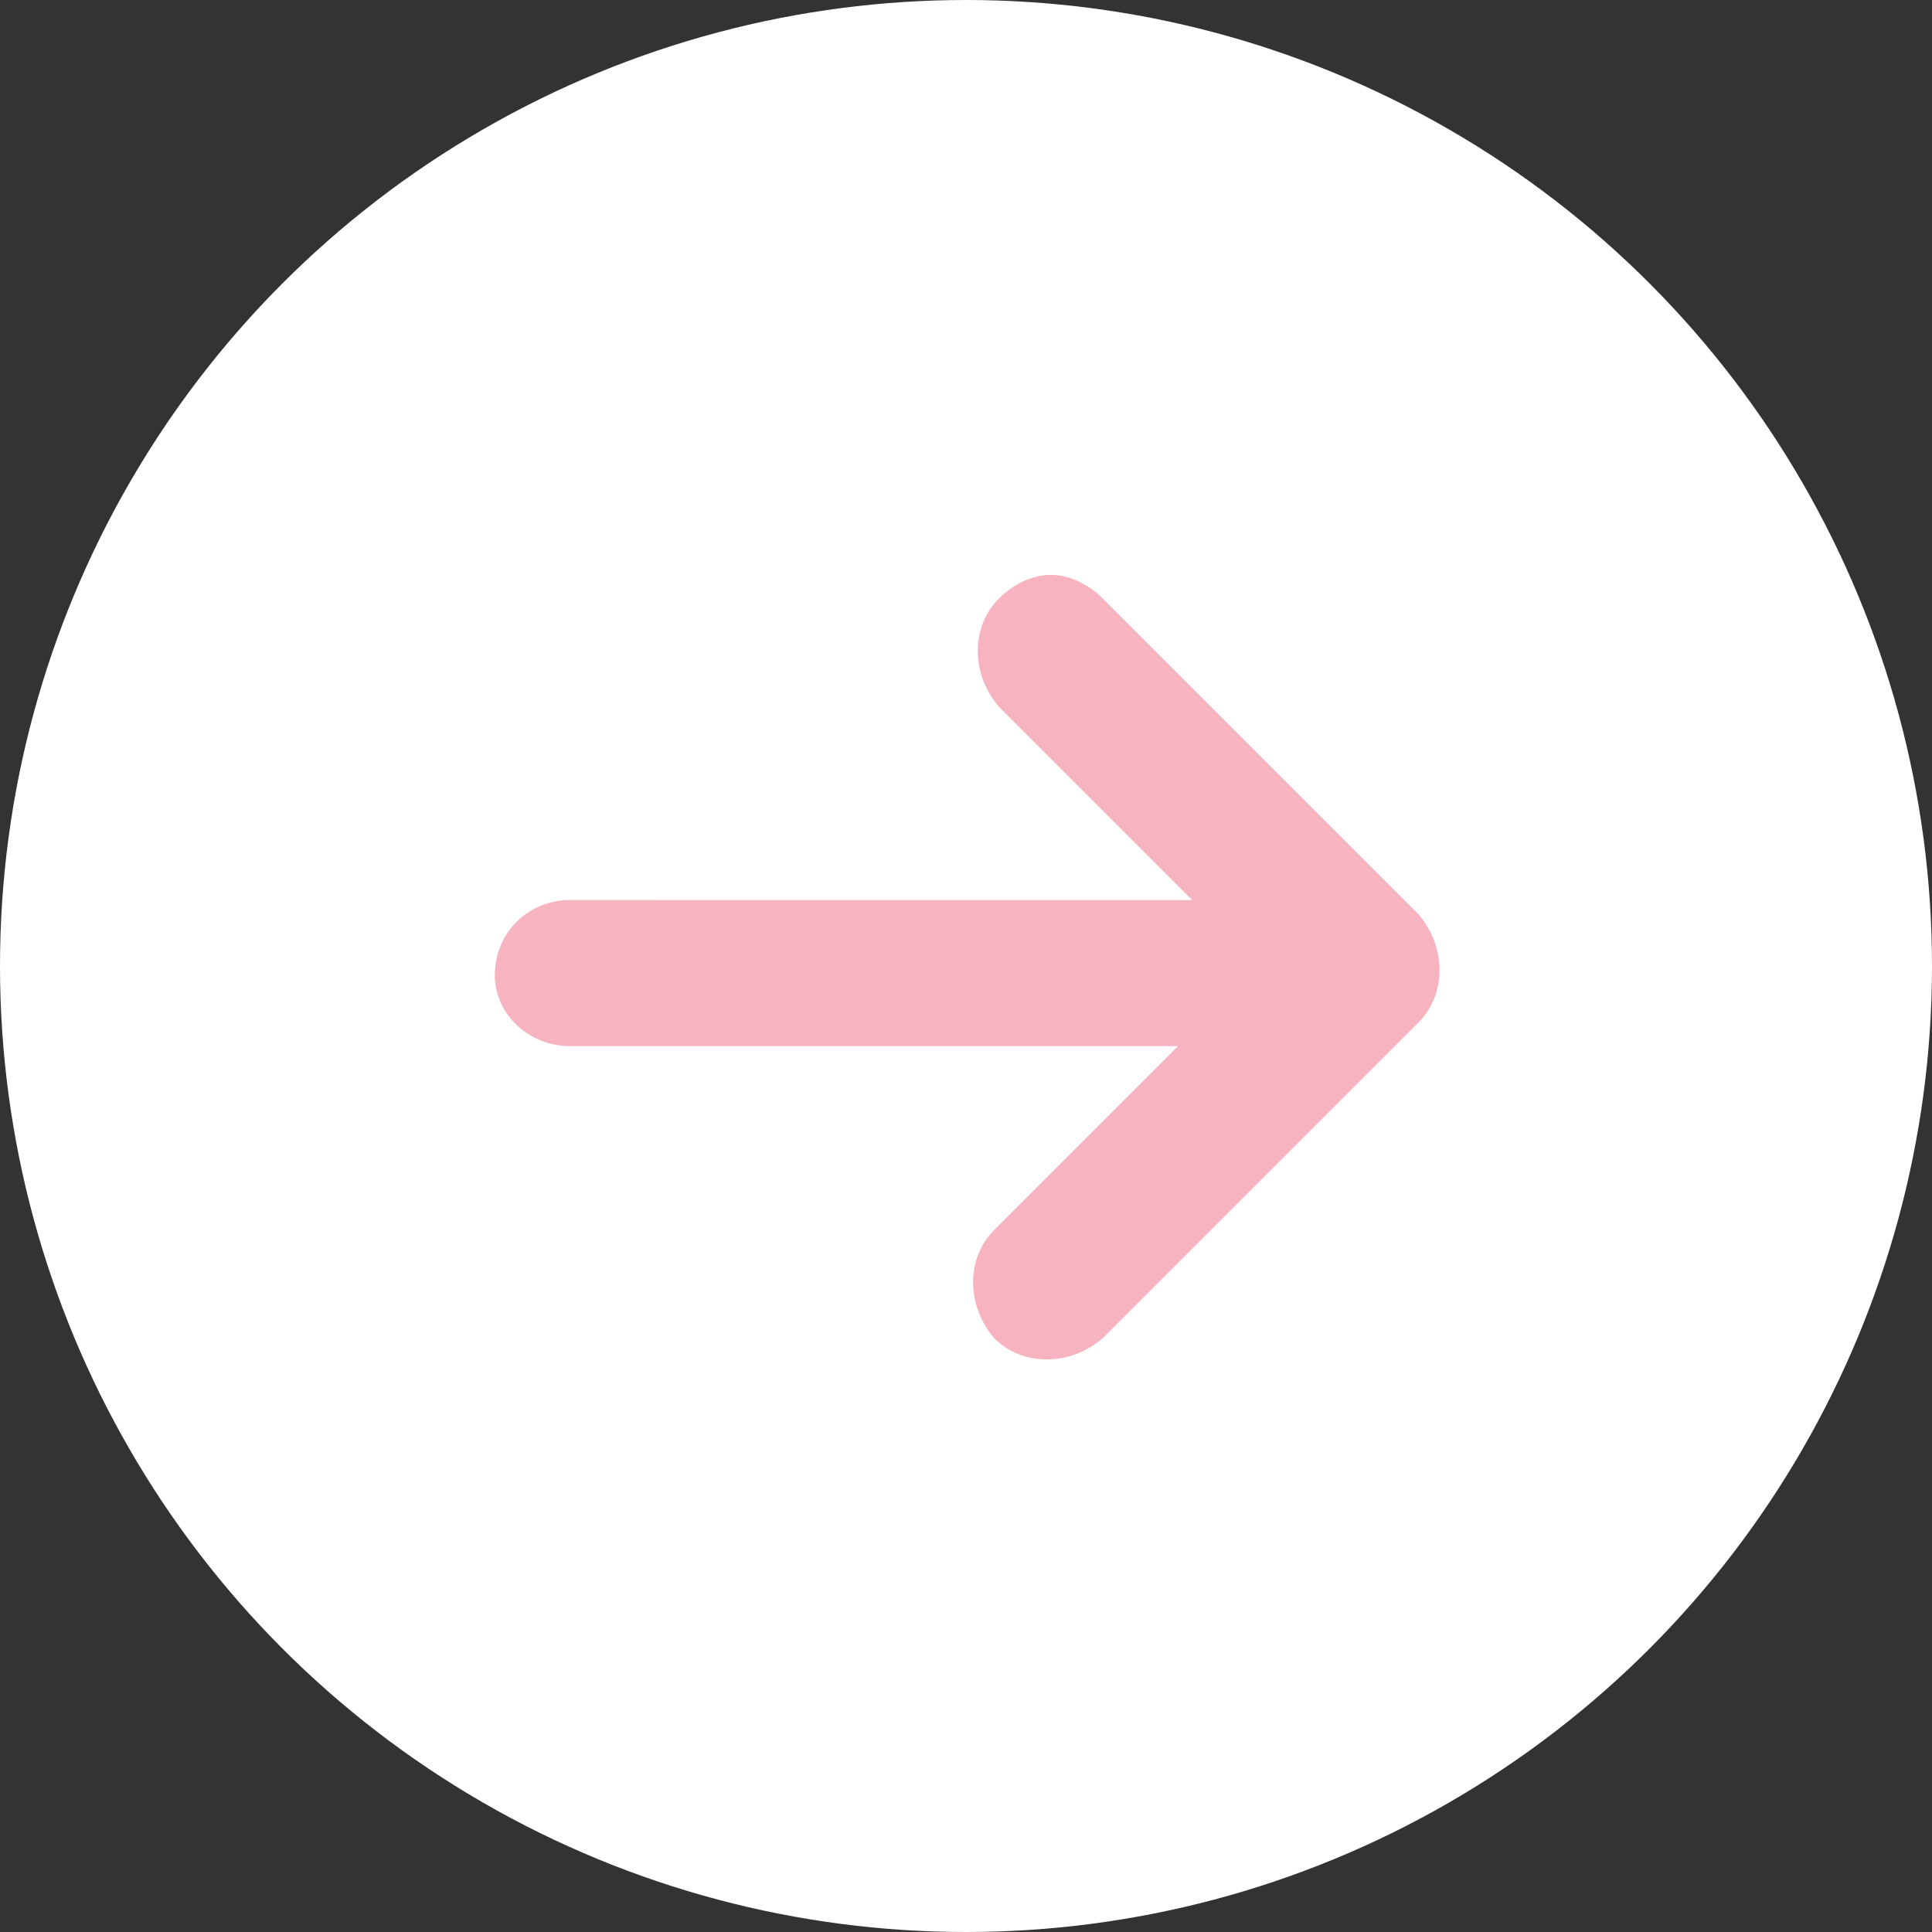
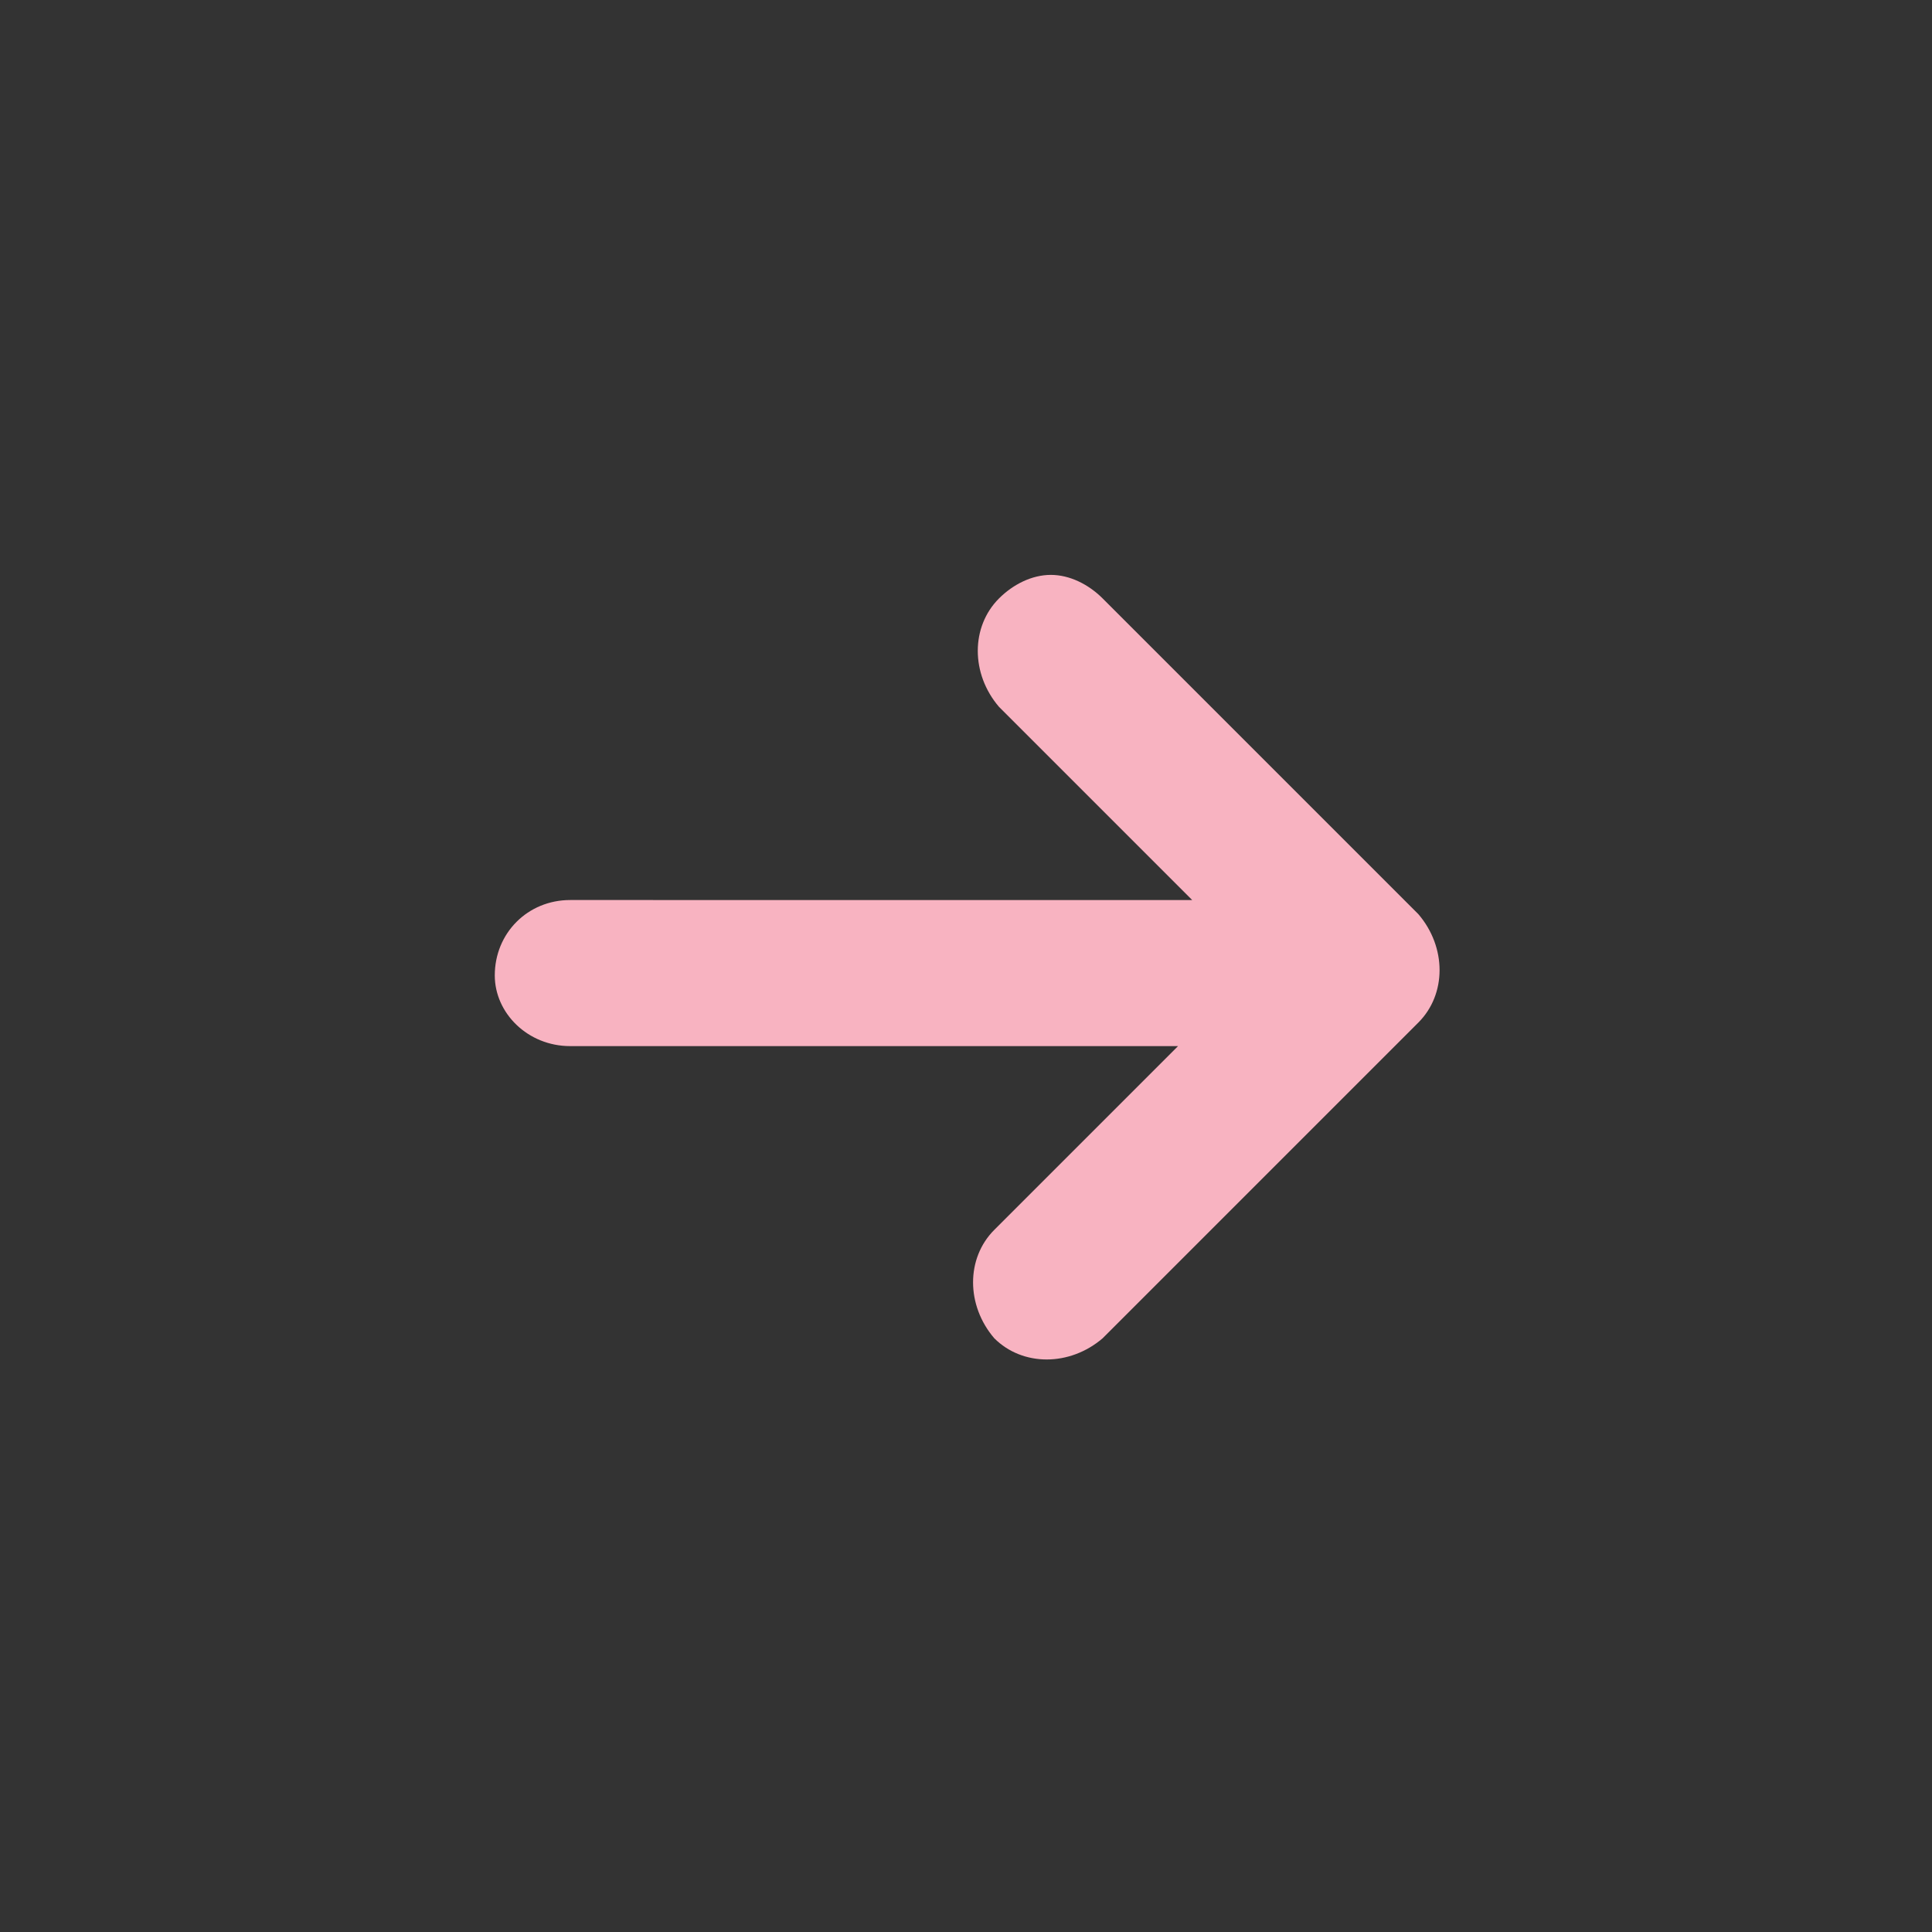
<svg xmlns="http://www.w3.org/2000/svg" version="1.1" id="Layer_1" x="0px" y="0px" width="41px" height="41px" viewBox="0 0 41 41" style="enable-background:new 0 0 41 41;" xml:space="preserve">
  <rect x="0" y="0" width="41" height="41" fill="#333333" stroke="none" />
  <style type="text/css">
	.st0{fill:#FFFFFF;}
	.st1{fill:#F8B3C1;}
</style>
-   <circle class="st0" cx="20.5" cy="20.5" r="20.5" />
  <path class="st1" d="M12.1,22.2H25l-3.9,3.9c-0.6,0.6-0.6,1.6,0,2.3c0.6,0.6,1.6,0.6,2.3,0l6.7-6.7c0.6-0.6,0.6-1.6,0-2.3l-6.7-6.7  c-0.3-0.3-0.7-0.5-1.1-0.5s-0.8,0.2-1.1,0.5c-0.6,0.6-0.6,1.6,0,2.3l4.1,4.1H12.1c-0.9,0-1.6,0.7-1.6,1.6  C10.5,21.5,11.2,22.2,12.1,22.2z" />
</svg>